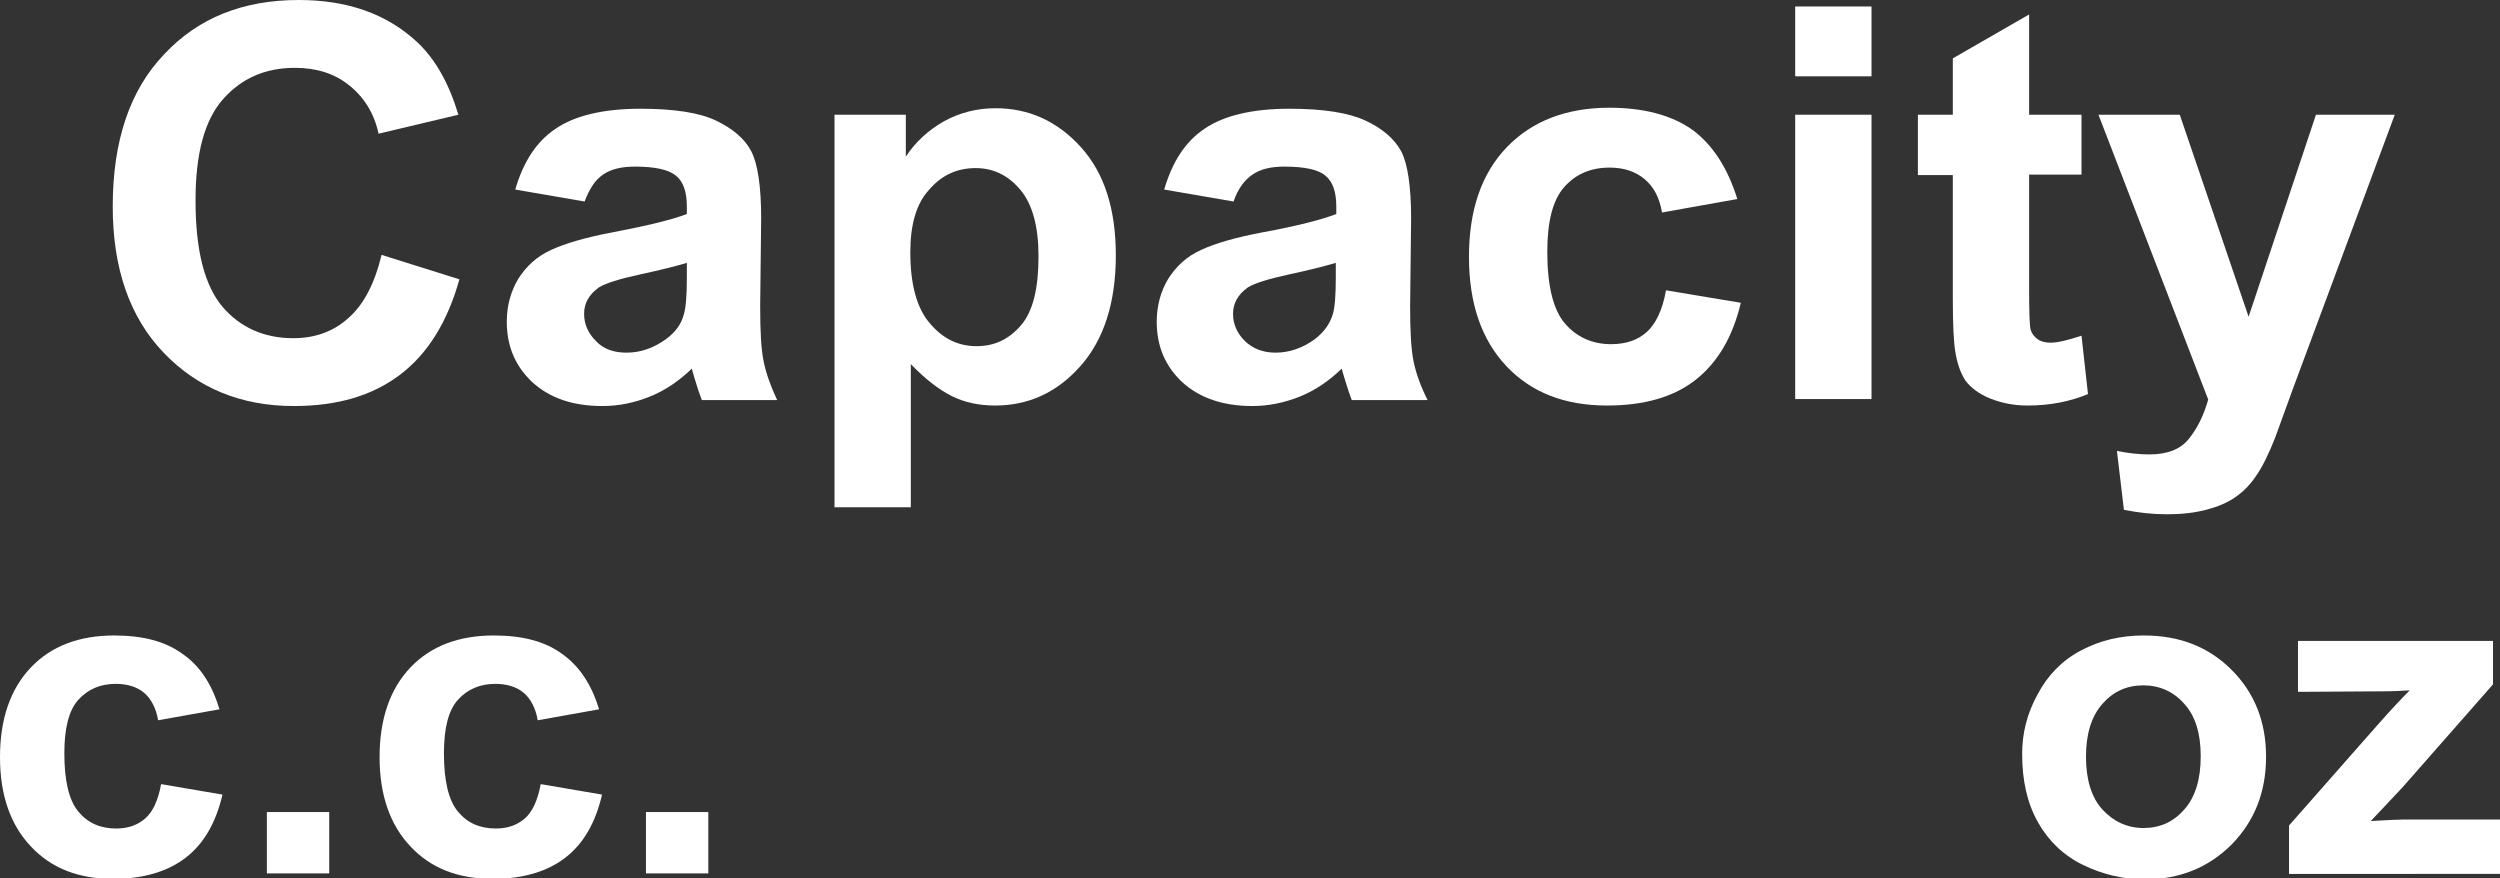
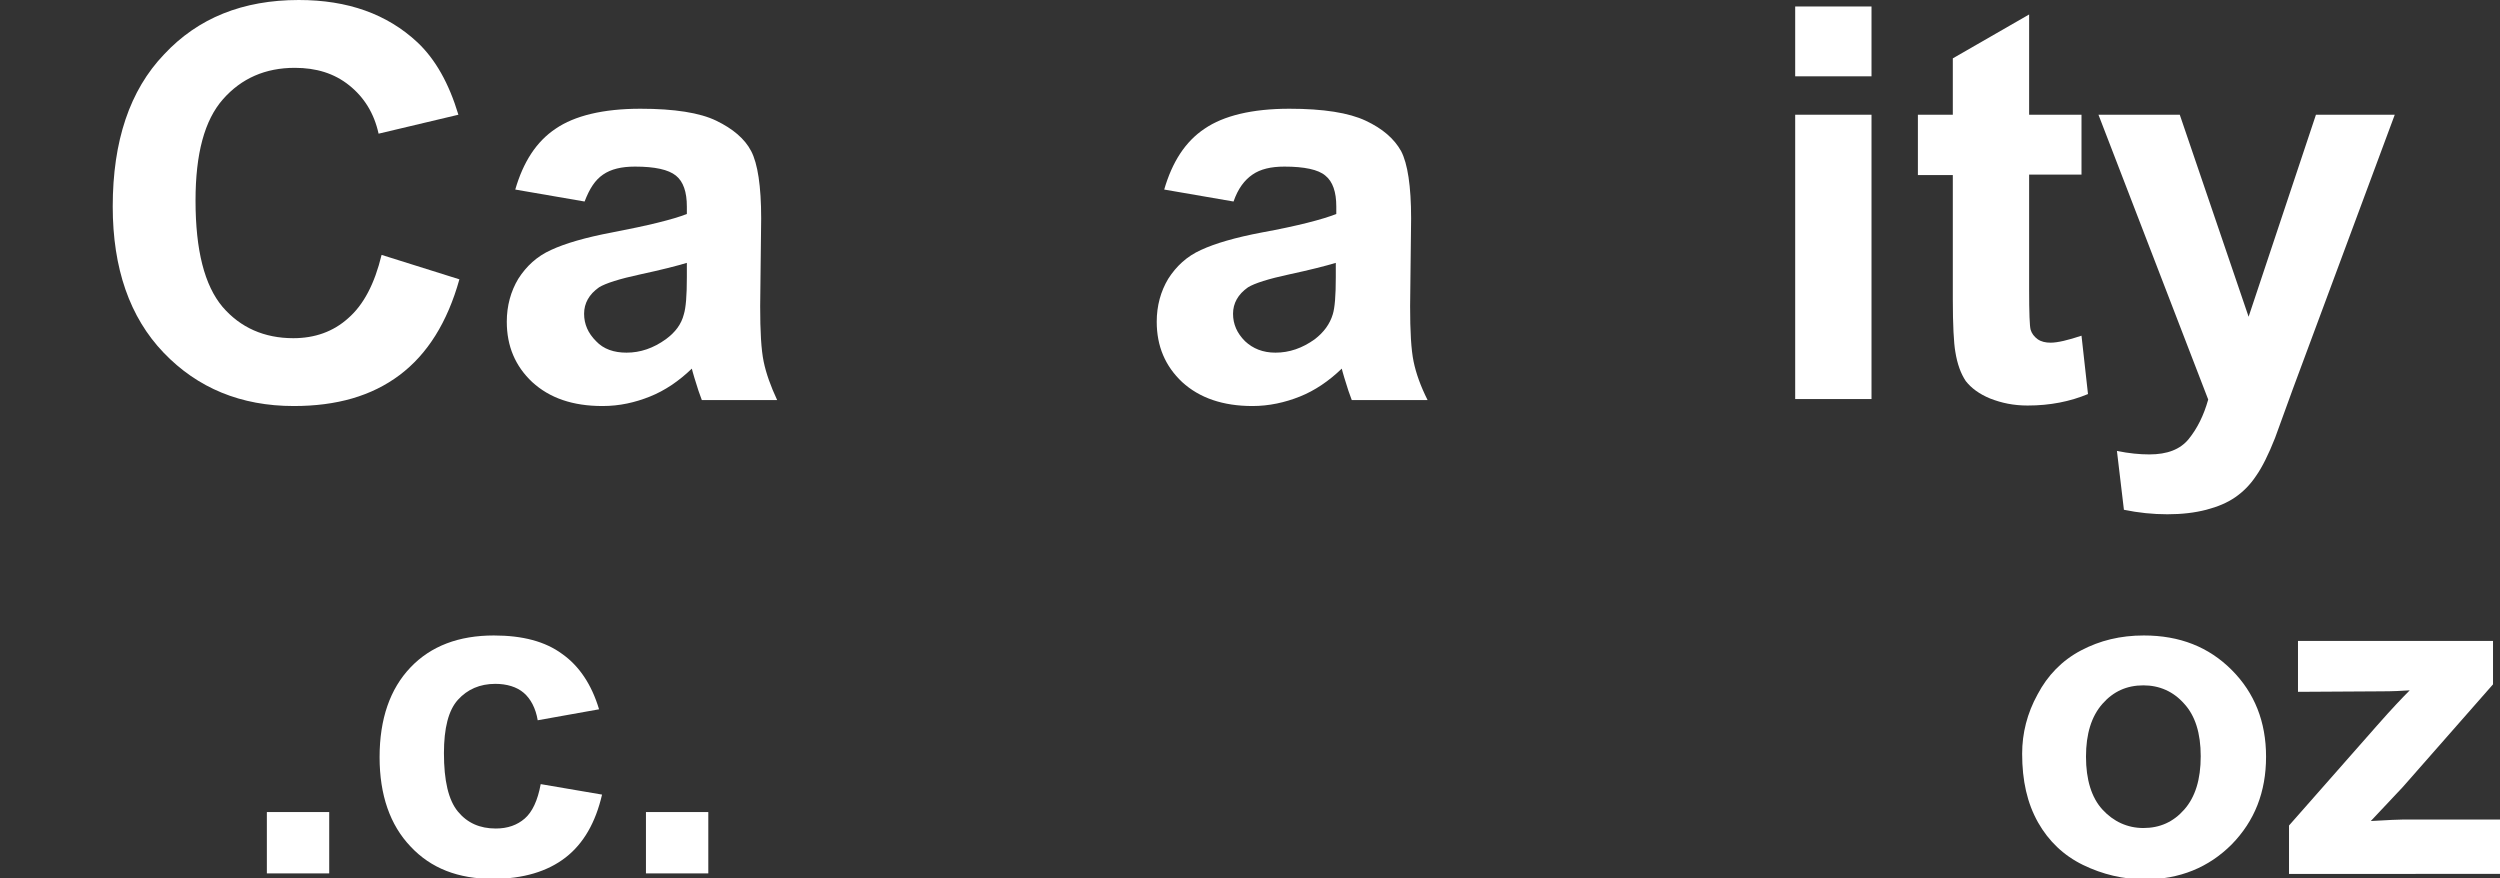
<svg xmlns="http://www.w3.org/2000/svg" version="1.1" id="圖層_1" x="0px" y="0px" viewBox="0 0 50.12 17.61" style="enable-background:new 0 0 50.12 17.61;" xml:space="preserve">
  <rect x="0" y="0" width="50.12" height="17.61" fill="#333333" stroke="none" />
  <style type="text/css">
	.st0{fill:#FFFFFF;}
	.st1{fill:none;stroke:#2F2725;stroke-width:0.567;stroke-miterlimit:10;}
	.st2{fill:#231815;}
	.st3{fill:none;stroke:#231815;stroke-width:0.567;}
	.st4{fill:#2F2725;}
	.st5{fill:none;stroke:#2F2725;stroke-width:0.315;}
	.st6{fill:none;stroke:#231815;stroke-width:0.528;}
	.st7{fill:none;stroke:#231815;stroke-width:0.727;}
	.st8{fill:none;stroke:#FFFFFF;stroke-width:0.567;stroke-miterlimit:10;}
</style>
  <g>
    <path class="st0" d="M7.65,5.11L9.21,5.6C8.97,6.46,8.57,7.1,8.01,7.52S6.75,8.14,5.89,8.14c-1.06,0-1.93-0.36-2.61-1.07   C2.6,6.36,2.26,5.38,2.26,4.14c0-1.31,0.34-2.33,1.03-3.05C3.97,0.36,4.87,0,5.99,0c0.98,0,1.77,0.28,2.38,0.85   C8.73,1.19,9,1.67,9.19,2.3L7.59,2.68C7.5,2.27,7.3,1.95,7,1.71S6.34,1.36,5.91,1.36c-0.59,0-1.07,0.21-1.44,0.63   C4.1,2.41,3.92,3.08,3.92,4.02c0,1,0.18,1.7,0.54,2.13C4.82,6.57,5.3,6.78,5.88,6.78c0.43,0,0.8-0.13,1.1-0.4   C7.29,6.11,7.51,5.69,7.65,5.11z" />
    <path class="st0" d="M11.72,4.04L10.33,3.8c0.16-0.55,0.42-0.96,0.81-1.22c0.38-0.26,0.95-0.4,1.7-0.4c0.68,0,1.19,0.08,1.52,0.24   c0.33,0.16,0.57,0.36,0.7,0.61s0.2,0.7,0.2,1.35l-0.02,1.76c0,0.5,0.02,0.87,0.07,1.11s0.14,0.49,0.27,0.77h-1.51   c-0.04-0.1-0.09-0.25-0.15-0.45c-0.03-0.09-0.04-0.15-0.05-0.18c-0.26,0.25-0.54,0.44-0.84,0.56c-0.3,0.12-0.61,0.19-0.95,0.19   c-0.6,0-1.06-0.16-1.41-0.48c-0.34-0.32-0.51-0.72-0.51-1.21c0-0.32,0.08-0.61,0.23-0.86c0.16-0.25,0.37-0.45,0.66-0.58   c0.28-0.13,0.69-0.25,1.22-0.35C13,4.52,13.49,4.4,13.77,4.29V4.14c0-0.29-0.07-0.5-0.22-0.62c-0.15-0.12-0.42-0.18-0.82-0.18   c-0.27,0-0.48,0.05-0.64,0.16S11.82,3.78,11.72,4.04z M13.77,5.27c-0.2,0.06-0.51,0.14-0.93,0.23c-0.42,0.09-0.7,0.18-0.83,0.26   c-0.2,0.14-0.3,0.32-0.3,0.53c0,0.21,0.08,0.39,0.24,0.55C12.1,7,12.31,7.07,12.56,7.07c0.28,0,0.54-0.09,0.79-0.27   c0.19-0.14,0.31-0.3,0.36-0.5c0.04-0.13,0.06-0.37,0.06-0.74V5.27z" />
-     <path class="st0" d="M16.73,2.3h1.43v0.84c0.19-0.29,0.44-0.52,0.75-0.7c0.32-0.18,0.67-0.27,1.05-0.27c0.67,0,1.24,0.26,1.71,0.78   c0.47,0.52,0.7,1.24,0.7,2.17c0,0.95-0.24,1.69-0.71,2.22s-1.04,0.79-1.71,0.79c-0.32,0-0.61-0.06-0.87-0.19   c-0.26-0.13-0.53-0.34-0.82-0.64v2.87h-1.53V2.3z M18.25,5.06c0,0.64,0.13,1.12,0.39,1.42c0.26,0.31,0.57,0.46,0.94,0.46   c0.36,0,0.65-0.14,0.89-0.42s0.35-0.74,0.35-1.38c0-0.6-0.12-1.04-0.36-1.33c-0.24-0.29-0.54-0.44-0.9-0.44   c-0.37,0-0.68,0.14-0.93,0.43C18.37,4.08,18.25,4.5,18.25,5.06z" />
    <path class="st0" d="M24.73,4.04L23.34,3.8c0.16-0.55,0.42-0.96,0.81-1.22c0.38-0.26,0.95-0.4,1.7-0.4c0.68,0,1.19,0.08,1.53,0.24   s0.57,0.36,0.71,0.61c0.13,0.25,0.2,0.7,0.2,1.35l-0.02,1.76c0,0.5,0.02,0.87,0.07,1.11s0.14,0.49,0.28,0.77H27.1   c-0.04-0.1-0.09-0.25-0.15-0.45c-0.03-0.09-0.04-0.15-0.05-0.18c-0.26,0.25-0.54,0.44-0.84,0.56c-0.3,0.12-0.62,0.19-0.95,0.19   c-0.59,0-1.06-0.16-1.41-0.48c-0.34-0.32-0.51-0.72-0.51-1.21c0-0.32,0.08-0.61,0.23-0.86c0.16-0.25,0.37-0.45,0.66-0.58   c0.28-0.13,0.69-0.25,1.22-0.35c0.71-0.13,1.21-0.26,1.49-0.37V4.14c0-0.29-0.07-0.5-0.22-0.62c-0.14-0.12-0.42-0.18-0.82-0.18   c-0.27,0-0.48,0.05-0.64,0.16S24.82,3.78,24.73,4.04z M26.78,5.27c-0.2,0.06-0.51,0.14-0.93,0.23c-0.42,0.09-0.7,0.18-0.83,0.26   c-0.2,0.14-0.3,0.32-0.3,0.53c0,0.21,0.08,0.39,0.24,0.55c0.16,0.15,0.36,0.23,0.61,0.23c0.28,0,0.54-0.09,0.79-0.27   c0.18-0.14,0.3-0.3,0.36-0.5c0.04-0.13,0.06-0.37,0.06-0.74V5.27z" />
-     <path class="st0" d="M34.83,3.99l-1.51,0.27c-0.05-0.3-0.17-0.52-0.35-0.67c-0.18-0.15-0.41-0.23-0.7-0.23   c-0.38,0-0.68,0.13-0.91,0.39s-0.34,0.69-0.34,1.3c0,0.68,0.12,1.16,0.35,1.43s0.54,0.42,0.93,0.42c0.29,0,0.53-0.08,0.71-0.24   c0.18-0.16,0.32-0.44,0.39-0.84l1.5,0.25c-0.16,0.68-0.46,1.19-0.9,1.54c-0.44,0.35-1.04,0.52-1.78,0.52   c-0.85,0-1.52-0.26-2.02-0.79c-0.5-0.53-0.75-1.26-0.75-2.19c0-0.94,0.25-1.67,0.76-2.2c0.5-0.52,1.19-0.79,2.05-0.79   c0.7,0,1.26,0.15,1.68,0.45C34.35,2.92,34.64,3.38,34.83,3.99z" />
    <path class="st0" d="M35.99,1.53v-1.4h1.53v1.4H35.99z M35.99,8.01V2.3h1.53v5.7H35.99z" />
    <path class="st0" d="M41.73,2.3v1.2h-1.05v2.3c0,0.47,0.01,0.74,0.03,0.81s0.07,0.14,0.14,0.19c0.07,0.05,0.16,0.07,0.26,0.07   c0.14,0,0.35-0.05,0.62-0.14l0.13,1.17c-0.36,0.15-0.76,0.23-1.21,0.23c-0.28,0-0.52-0.05-0.75-0.14   c-0.22-0.09-0.38-0.21-0.49-0.35c-0.1-0.15-0.17-0.34-0.21-0.59c-0.03-0.17-0.05-0.53-0.05-1.06V3.51h-0.7V2.3h0.7V1.17l1.53-0.88   V2.3H41.73z" />
    <path class="st0" d="M42.07,2.3h1.63l1.38,4.05l1.35-4.05h1.58l-2.04,5.49l-0.36,0.99c-0.13,0.33-0.26,0.59-0.38,0.76   c-0.12,0.18-0.26,0.32-0.42,0.43c-0.16,0.11-0.35,0.19-0.58,0.25s-0.49,0.09-0.78,0.09c-0.29,0-0.58-0.03-0.87-0.09l-0.14-1.18   c0.24,0.05,0.46,0.07,0.65,0.07c0.36,0,0.62-0.1,0.79-0.31c0.17-0.21,0.3-0.47,0.39-0.79L42.07,2.3z" />
-     <path class="st0" d="M4.4,14.22l-1.23,0.22c-0.04-0.24-0.14-0.43-0.28-0.55s-0.34-0.18-0.57-0.18c-0.31,0-0.56,0.11-0.75,0.32   c-0.19,0.21-0.28,0.57-0.28,1.07c0,0.55,0.09,0.94,0.28,1.17s0.44,0.34,0.76,0.34c0.24,0,0.43-0.07,0.58-0.2   c0.15-0.13,0.26-0.36,0.32-0.69l1.23,0.21c-0.13,0.56-0.37,0.98-0.73,1.26c-0.36,0.28-0.85,0.43-1.46,0.43   c-0.69,0-1.24-0.21-1.65-0.65C0.21,16.54,0,15.94,0,15.18c0-0.77,0.21-1.37,0.62-1.8c0.41-0.43,0.97-0.64,1.67-0.64   c0.58,0,1.03,0.12,1.37,0.37C4.01,13.35,4.25,13.72,4.4,14.22z" />
    <path class="st0" d="M5.35,17.51v-1.23H6.6v1.23H5.35z" />
    <path class="st0" d="M12.01,14.22l-1.23,0.22c-0.04-0.24-0.14-0.43-0.28-0.55s-0.34-0.18-0.57-0.18c-0.31,0-0.56,0.11-0.75,0.32   c-0.19,0.21-0.28,0.57-0.28,1.07c0,0.55,0.09,0.94,0.28,1.17s0.44,0.34,0.76,0.34c0.24,0,0.43-0.07,0.58-0.2   c0.15-0.13,0.26-0.36,0.32-0.69l1.23,0.21c-0.13,0.56-0.37,0.98-0.73,1.26c-0.36,0.28-0.85,0.43-1.46,0.43   c-0.69,0-1.24-0.21-1.65-0.65c-0.41-0.43-0.62-1.03-0.62-1.79c0-0.77,0.21-1.37,0.62-1.8c0.41-0.43,0.97-0.64,1.67-0.64   c0.58,0,1.03,0.12,1.37,0.37C11.61,13.35,11.86,13.72,12.01,14.22z" />
    <path class="st0" d="M12.95,17.51v-1.23h1.25v1.23H12.95z" />
    <path class="st0" d="M40.54,15.11c0-0.41,0.1-0.81,0.31-1.19c0.2-0.38,0.49-0.68,0.87-0.88c0.38-0.2,0.79-0.3,1.26-0.3   c0.72,0,1.3,0.23,1.76,0.69c0.46,0.46,0.69,1.04,0.69,1.74c0,0.71-0.23,1.29-0.69,1.76c-0.46,0.46-1.04,0.7-1.74,0.7   c-0.43,0-0.85-0.1-1.24-0.29c-0.39-0.19-0.69-0.48-0.9-0.85C40.64,16.1,40.54,15.65,40.54,15.11z M41.82,15.17   c0,0.46,0.11,0.82,0.33,1.06s0.5,0.37,0.82,0.37c0.33,0,0.6-0.12,0.82-0.37c0.22-0.25,0.33-0.6,0.33-1.07   c0-0.46-0.11-0.81-0.33-1.05c-0.22-0.25-0.5-0.37-0.82-0.37c-0.33,0-0.6,0.12-0.82,0.37S41.82,14.71,41.82,15.17z" />
    <path class="st0" d="M45.89,17.51v-0.96l1.77-2.01c0.29-0.33,0.51-0.56,0.65-0.7c-0.15,0.01-0.34,0.02-0.57,0.02l-1.67,0.01v-1.02   h3.91v0.87l-1.81,2.06l-0.64,0.68c0.35-0.02,0.56-0.03,0.65-0.03h1.94v1.09H45.89z" />
  </g>
</svg>